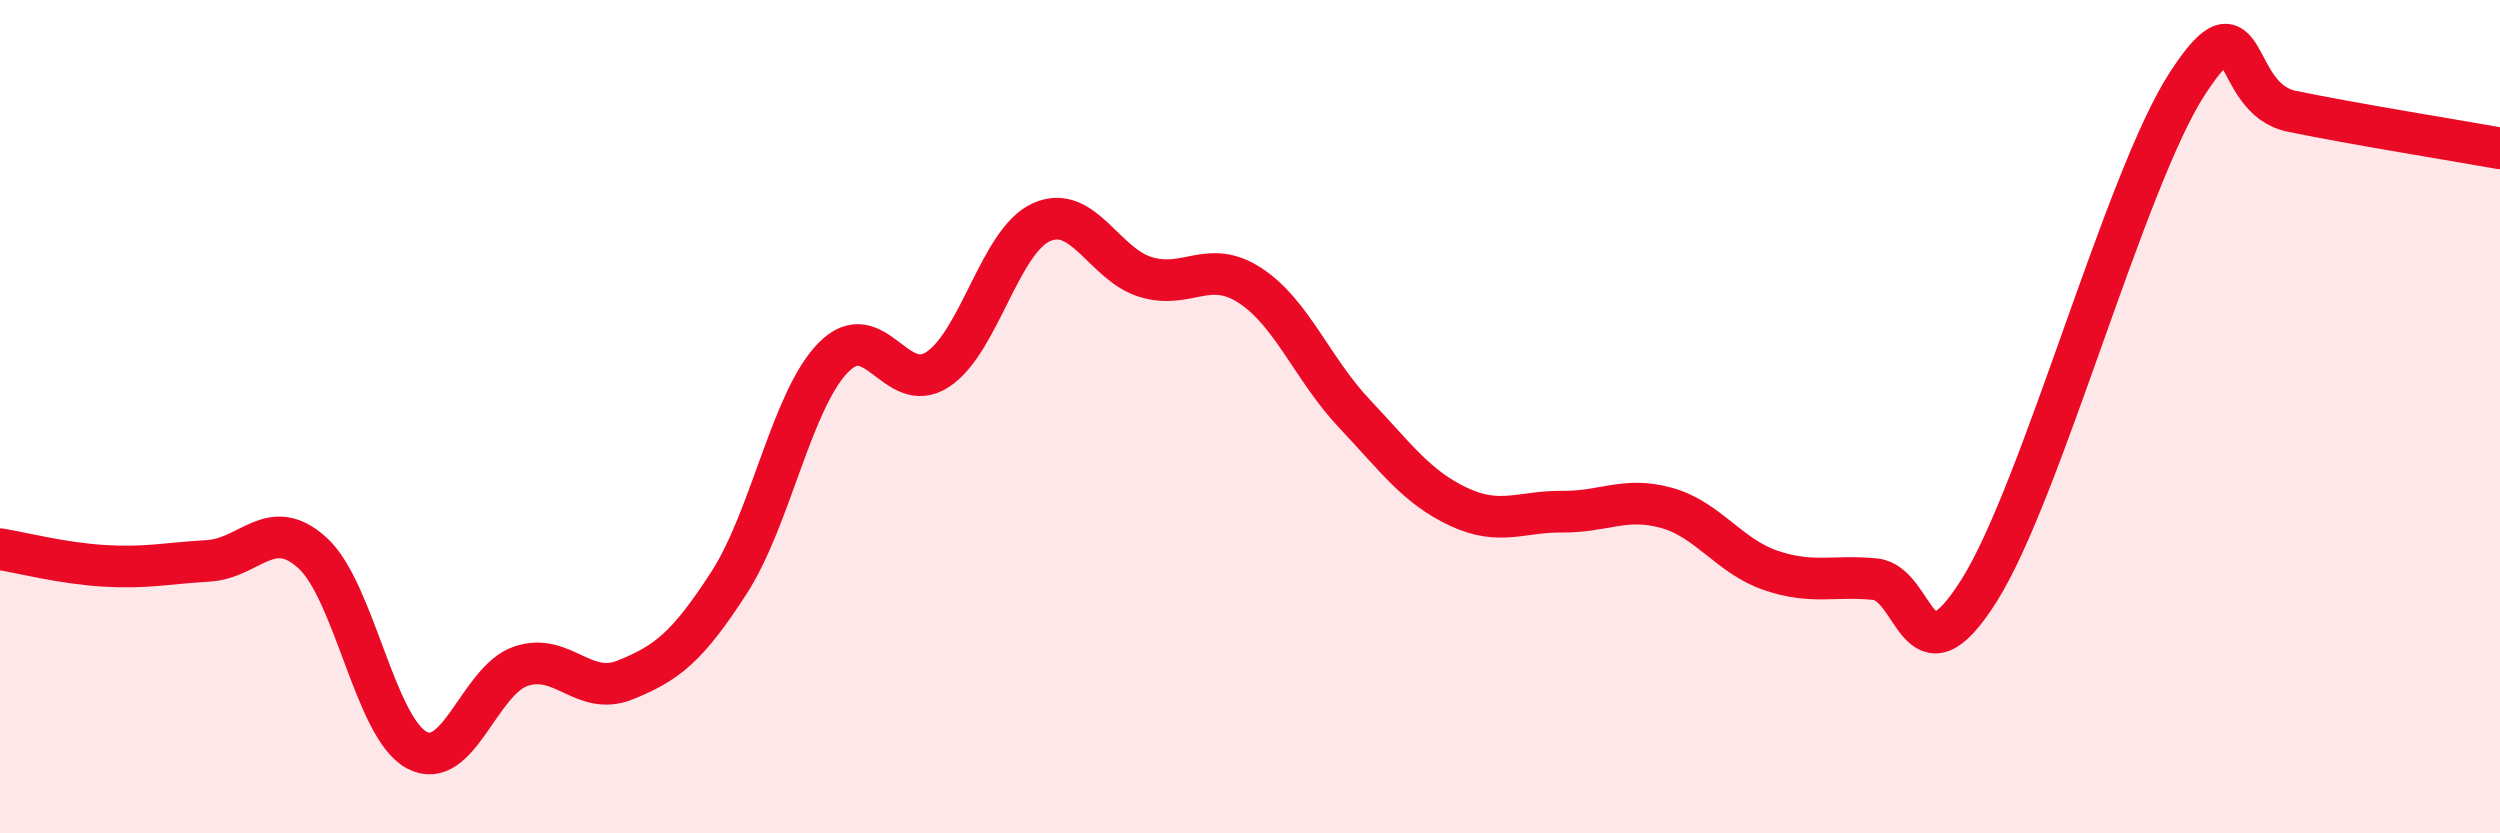
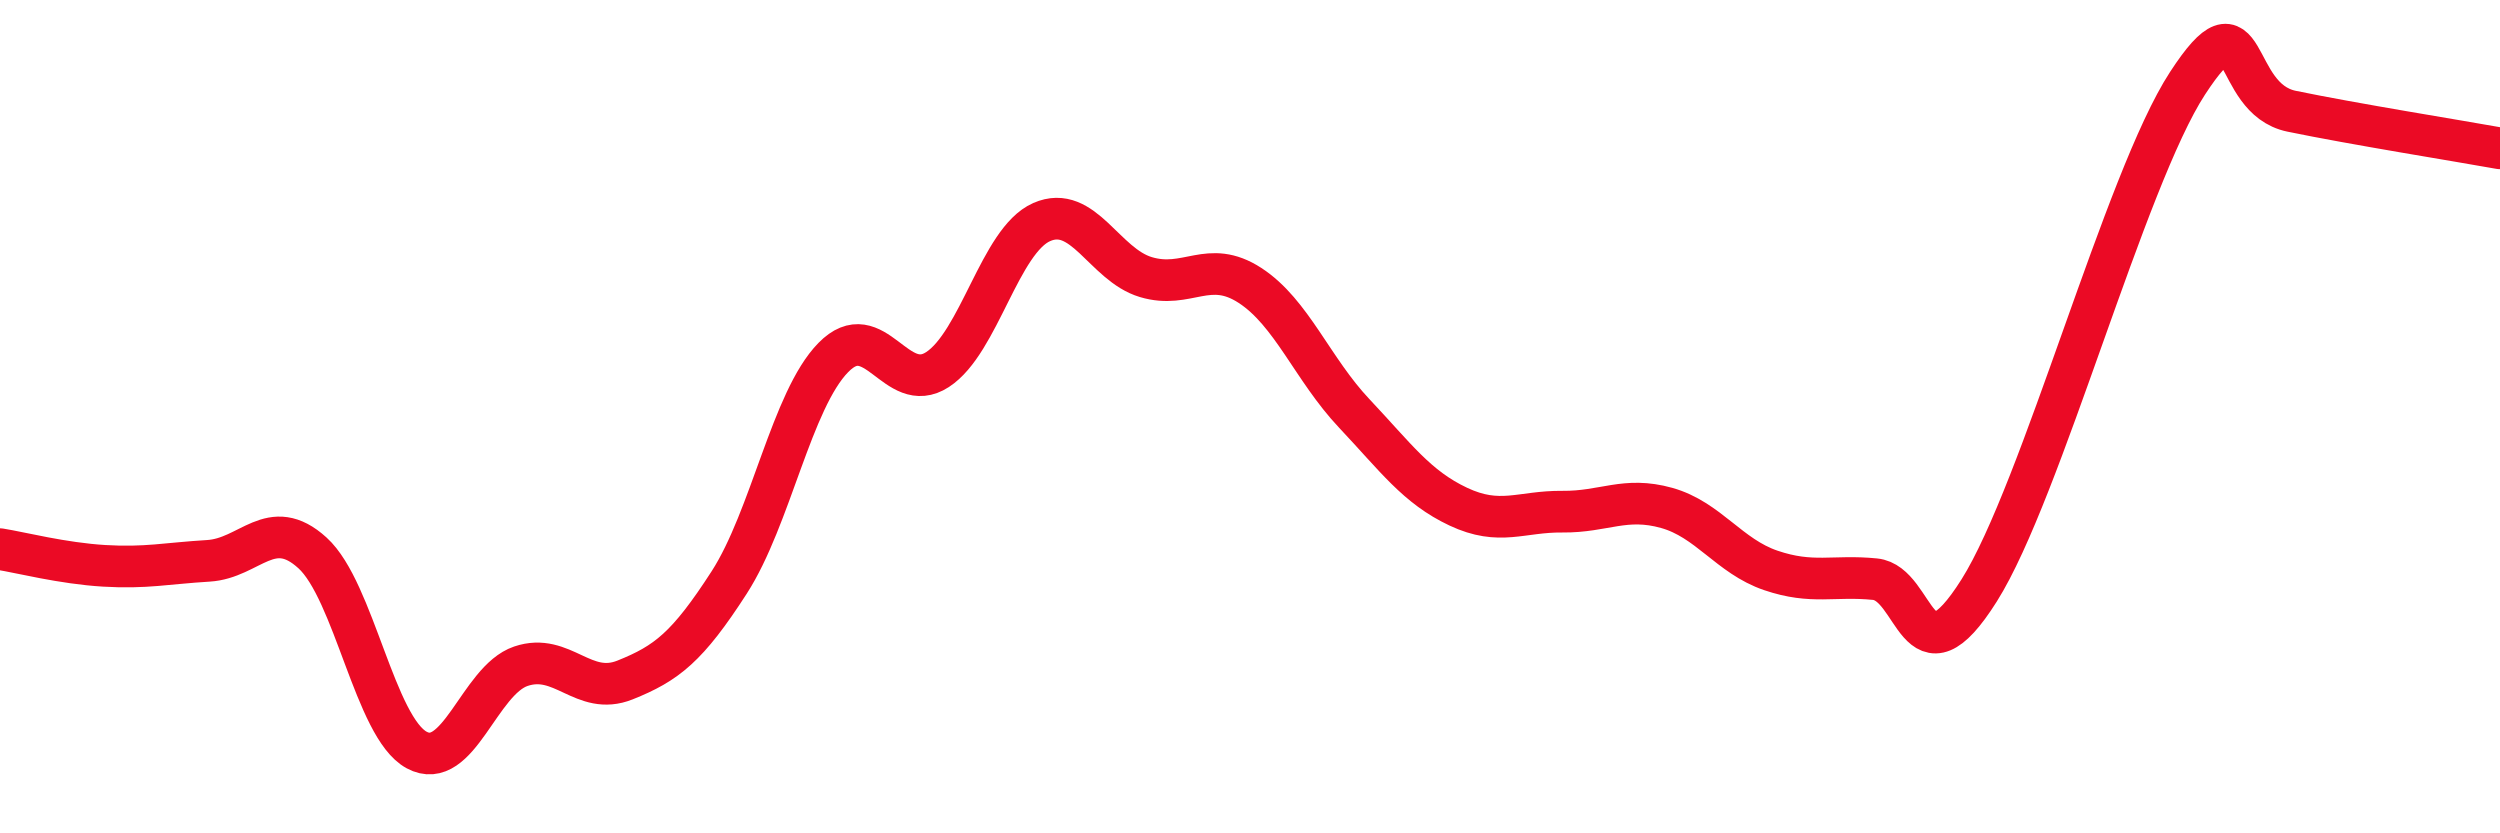
<svg xmlns="http://www.w3.org/2000/svg" width="60" height="20" viewBox="0 0 60 20">
-   <path d="M 0,13.18 C 0.5,13.26 1.5,13.52 2.5,13.58 C 3.5,13.64 4,13.52 5,13.46 C 6,13.4 6.5,12.36 7.5,13.27 C 8.5,14.18 9,17.46 10,18 C 11,18.54 11.5,16.33 12.5,15.99 C 13.5,15.65 14,16.72 15,16.32 C 16,15.92 16.5,15.53 17.5,13.98 C 18.5,12.43 19,9.6 20,8.58 C 21,7.56 21.5,9.52 22.5,8.87 C 23.5,8.22 24,5.77 25,5.33 C 26,4.89 26.5,6.35 27.5,6.65 C 28.5,6.95 29,6.2 30,6.85 C 31,7.5 31.5,8.86 32.5,9.92 C 33.5,10.98 34,11.69 35,12.16 C 36,12.63 36.5,12.27 37.5,12.28 C 38.5,12.29 39,11.91 40,12.19 C 41,12.47 41.5,13.35 42.5,13.69 C 43.5,14.03 44,13.8 45,13.9 C 46,14 46,16.55 47.5,14.17 C 49,11.79 51,4.3 52.5,2 C 54,-0.3 53.5,2.36 55,2.67 C 56.5,2.98 59,3.38 60,3.56L60 20L0 20Z" fill="#EB0A25" opacity="0.1" stroke-linecap="round" stroke-linejoin="round" />
  <path d="M 0,13.18 C 0.5,13.26 1.5,13.52 2.5,13.58 C 3.5,13.64 4,13.52 5,13.46 C 6,13.4 6.5,12.36 7.5,13.27 C 8.5,14.18 9,17.46 10,18 C 11,18.54 11.5,16.33 12.5,15.99 C 13.5,15.65 14,16.72 15,16.32 C 16,15.92 16.5,15.53 17.5,13.98 C 18.5,12.43 19,9.6 20,8.58 C 21,7.56 21.5,9.52 22.5,8.87 C 23.5,8.22 24,5.77 25,5.33 C 26,4.89 26.5,6.35 27.5,6.65 C 28.5,6.95 29,6.2 30,6.85 C 31,7.5 31.5,8.86 32.5,9.92 C 33.5,10.98 34,11.69 35,12.16 C 36,12.63 36.5,12.27 37.5,12.28 C 38.5,12.29 39,11.91 40,12.19 C 41,12.47 41.5,13.35 42.5,13.69 C 43.5,14.03 44,13.8 45,13.9 C 46,14 46,16.55 47.5,14.17 C 49,11.79 51,4.3 52.5,2 C 54,-0.3 53.5,2.36 55,2.67 C 56.5,2.98 59,3.38 60,3.56" stroke="#EB0A25" stroke-width="1" fill="none" stroke-linecap="round" stroke-linejoin="round" />
</svg>